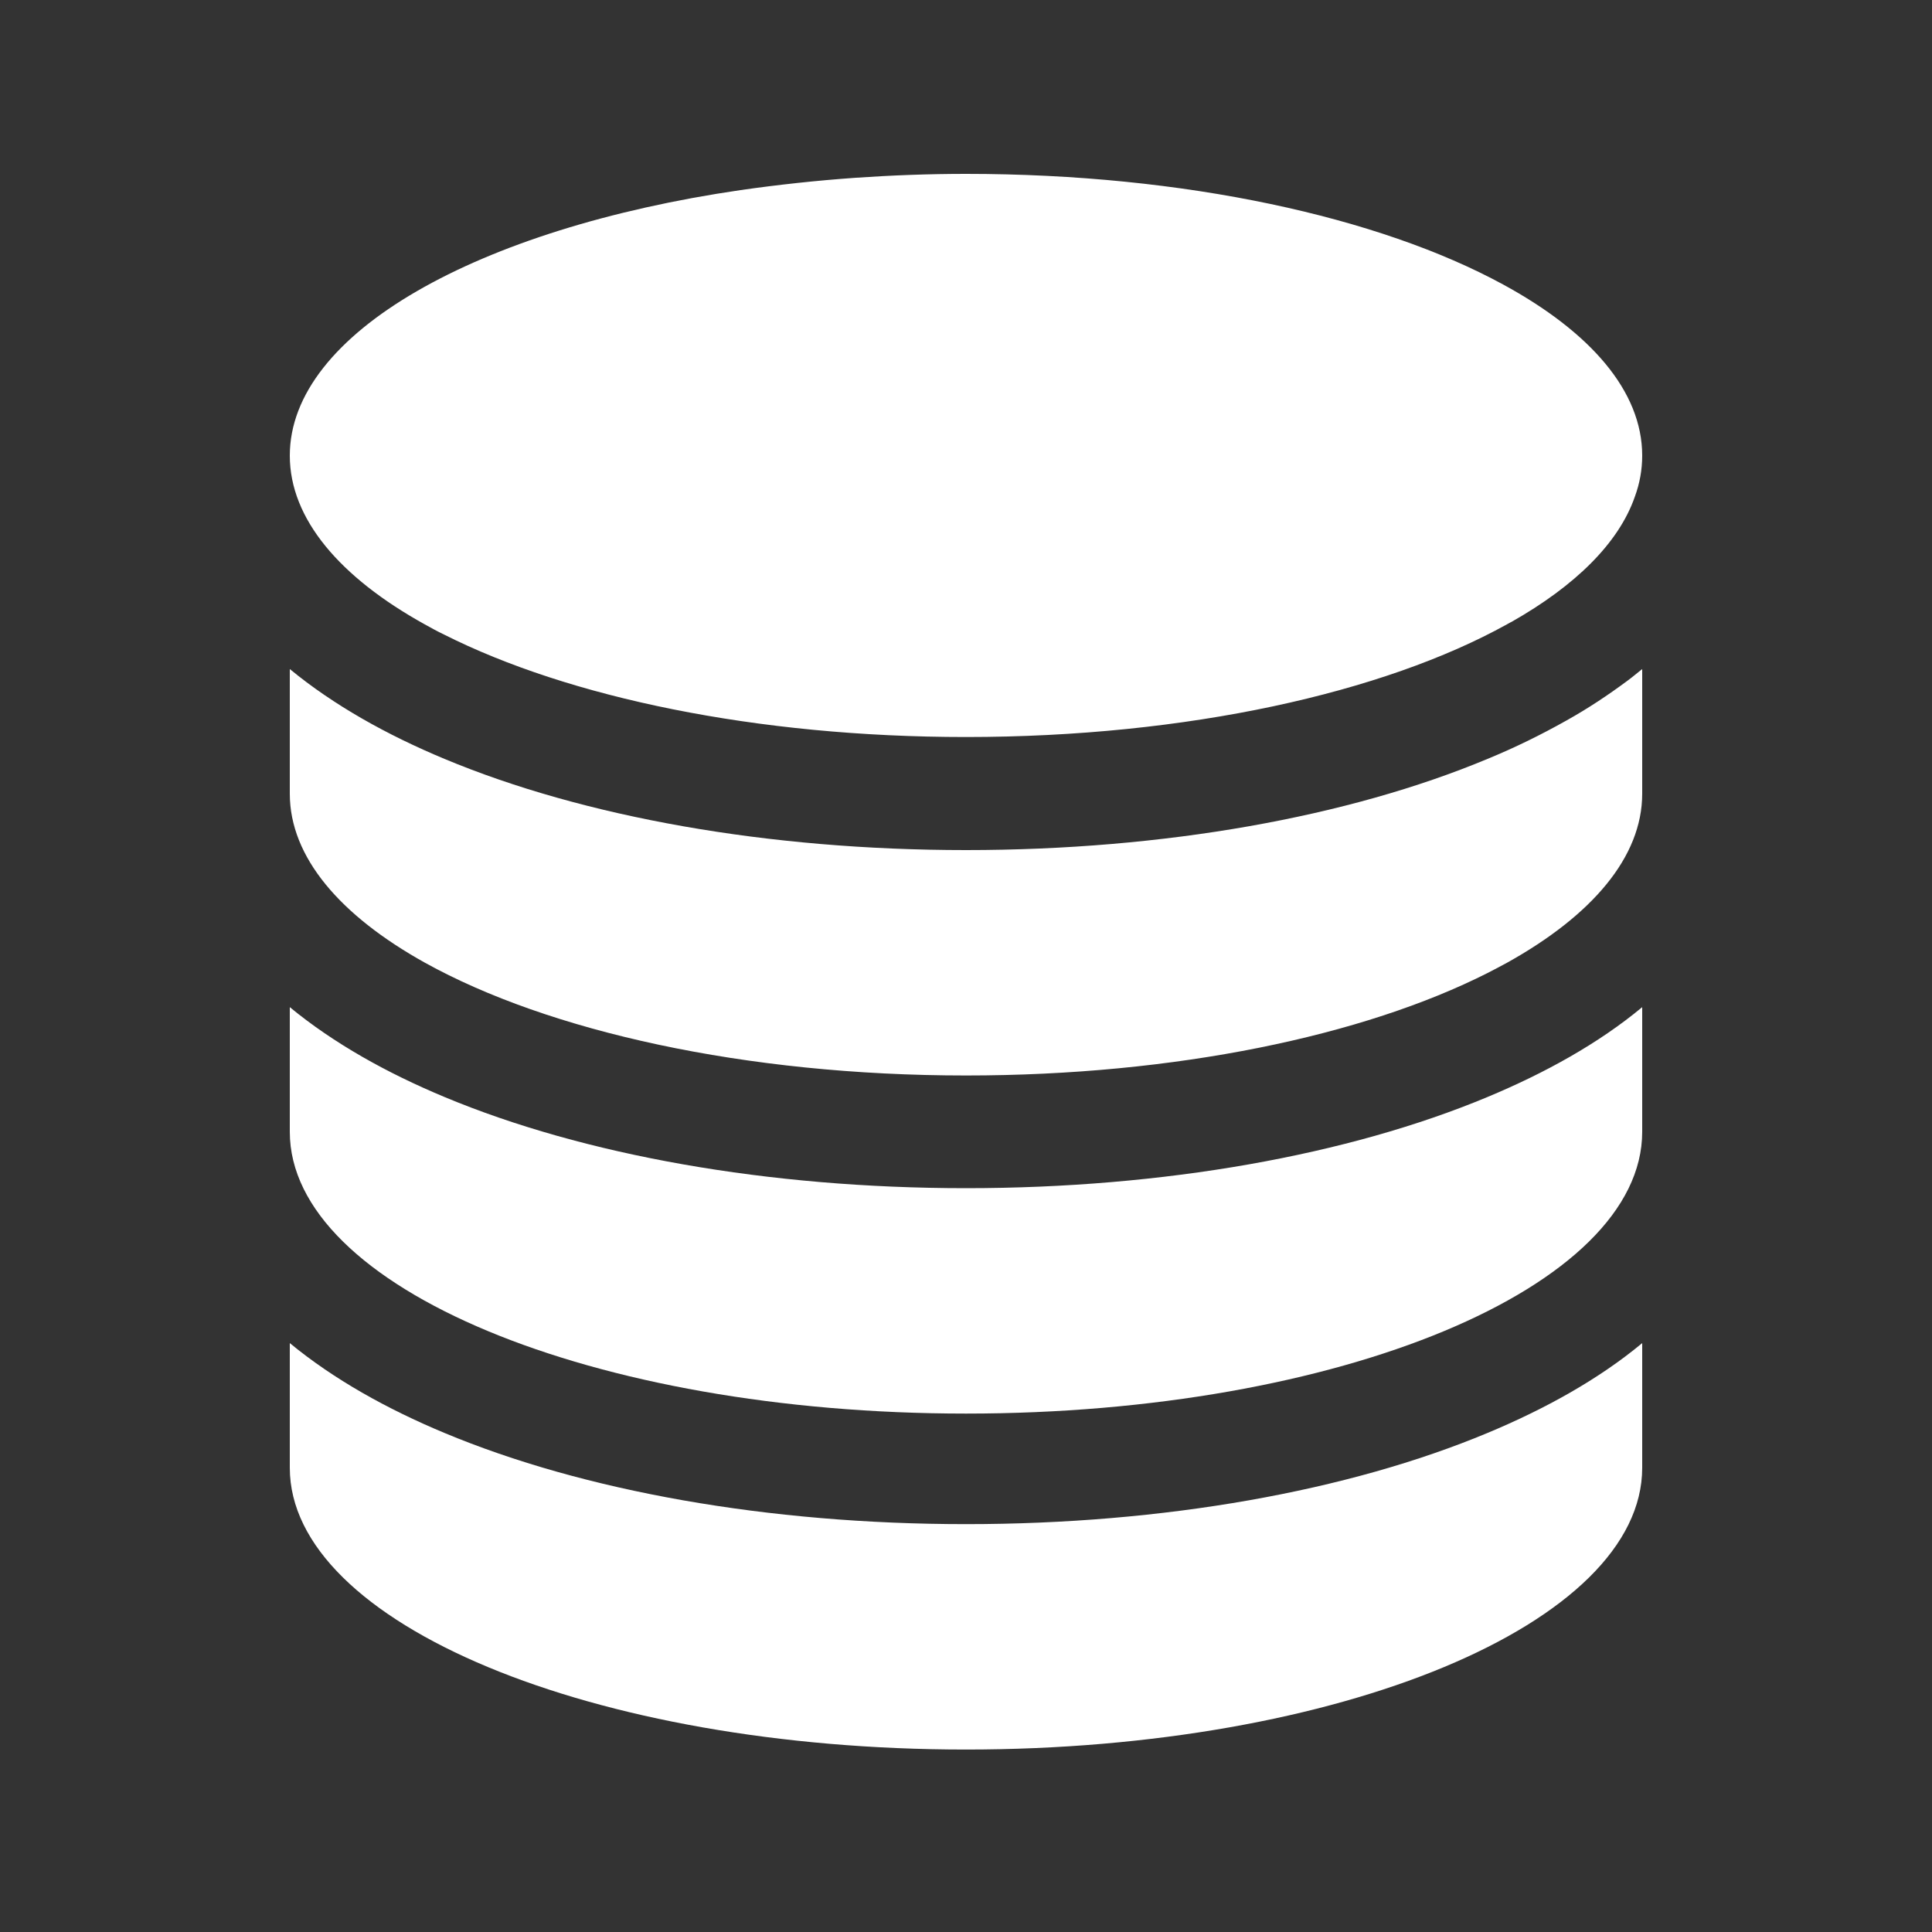
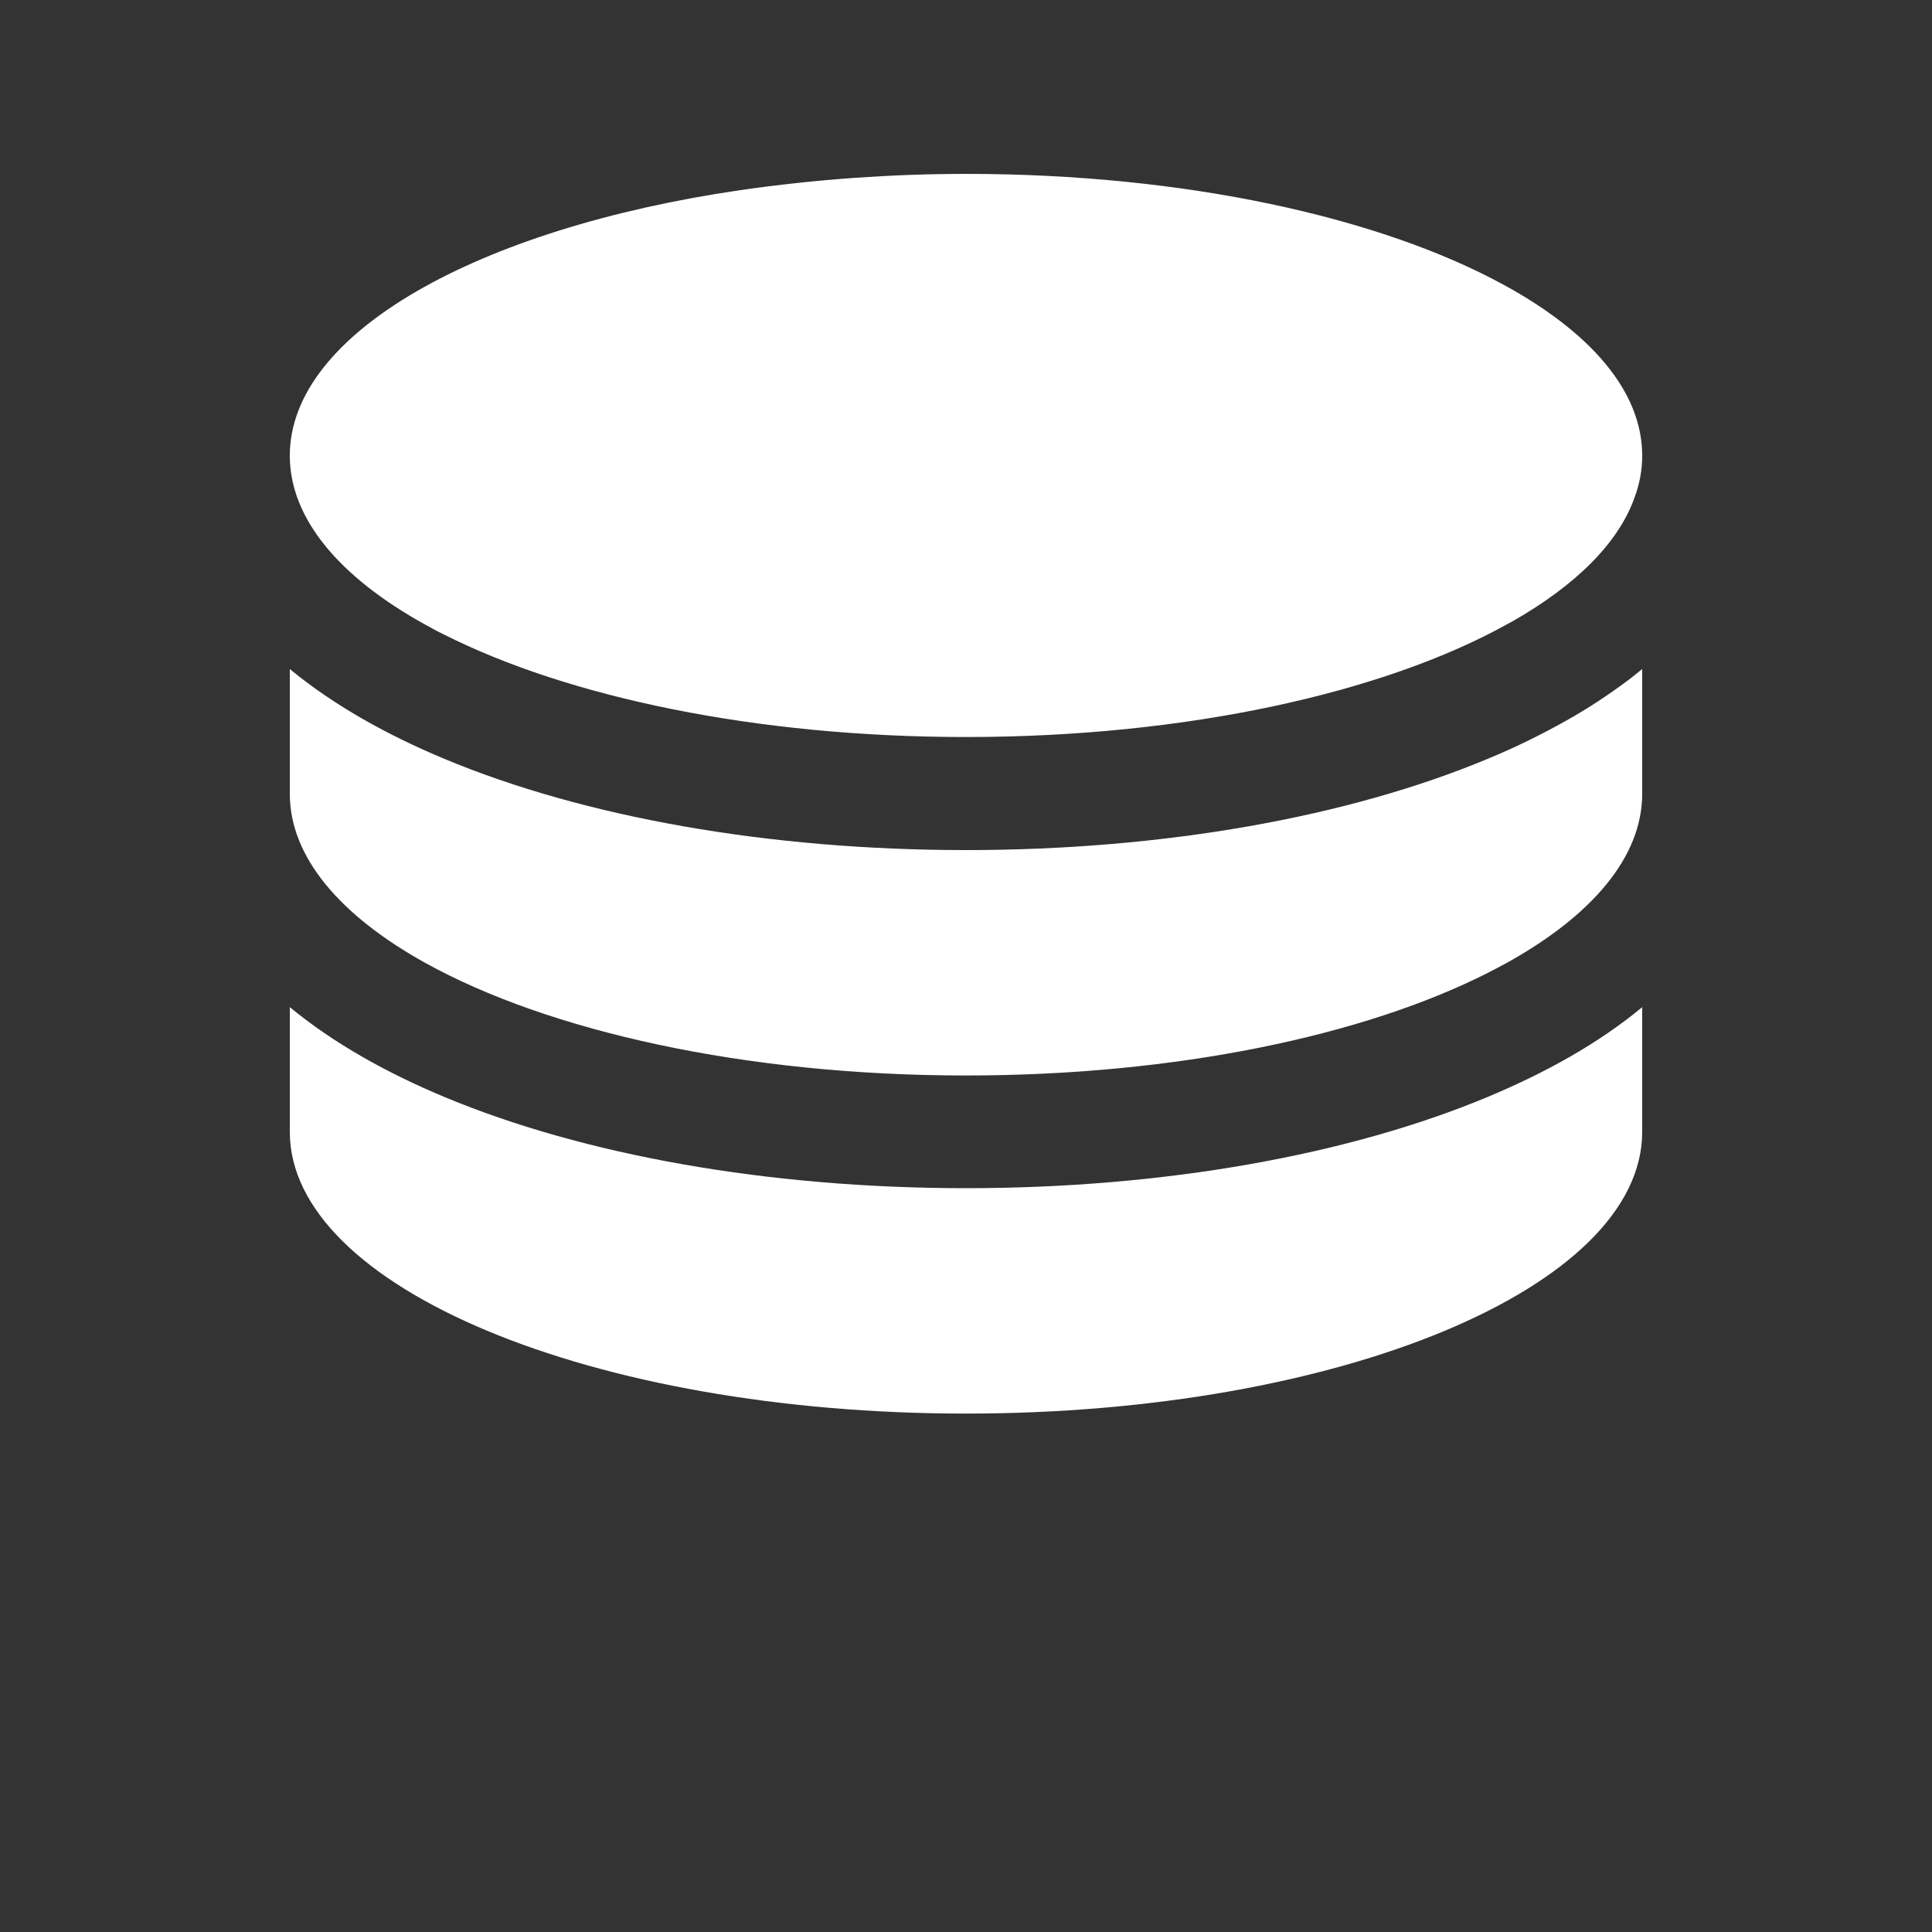
<svg xmlns="http://www.w3.org/2000/svg" width="100" height="100" viewBox="0 0 100 100" fill="none">
  <rect x="0" y="0" width="100" height="100" fill="#333333" stroke="none" />
  <path d="M44.294 9.201C46.154 9.073 48.068 9 50 9C61.339 9 71.401 11.242 77.799 14.724C82.32 17.185 85 20.247 85 23.583C85 24.312 84.872 25.023 84.617 25.716C83.779 28.122 81.518 30.328 78.237 32.188C78.219 32.206 78.182 32.206 78.164 32.224C78.109 32.26 78.055 32.279 78 32.315C71.62 35.852 61.448 38.148 50 38.148C39.135 38.148 29.419 36.089 22.984 32.844C22.638 32.68 22.31 32.497 21.982 32.315C17.607 29.891 15 26.865 15 23.583C15 17.24 24.734 11.825 38.333 9.839C40.247 9.565 42.234 9.346 44.294 9.201ZM85 41.083C85 44.365 82.393 47.391 78 49.833C77.672 50.016 77.344 50.18 76.997 50.362C70.581 53.607 60.865 55.667 50 55.667C38.552 55.667 28.38 53.37 22 49.833C17.607 47.391 15 44.365 15 41.083V34.63C17.279 36.508 20.031 38.039 23.003 39.279C30.203 42.286 39.755 44 50 44C60.245 44 69.797 42.286 76.997 39.279C78.419 38.695 79.787 38.021 81.081 37.292C82.193 36.672 83.232 35.979 84.216 35.25C84.49 35.05 84.745 34.831 85 34.63V35.25V36.289V41.083ZM50 61.5C60.245 61.5 69.797 59.786 76.997 56.779C79.969 55.539 82.74 54.008 85 52.13V58.583C85 66.641 69.323 73.167 50 73.167C30.677 73.167 15 66.641 15 58.583V52.13C17.279 54.008 20.031 55.539 23.003 56.779C30.203 59.786 39.755 61.5 50 61.5Z" fill="white" />
-   <path d="M50 78.889C60.245 78.889 69.797 77.176 76.997 74.168C79.969 72.928 82.74 71.397 85 69.519V75.973C85 84.03 69.323 90.556 50 90.556C30.677 90.556 15 84.03 15 75.973V69.519C17.279 71.397 20.031 72.928 23.003 74.168C30.203 77.176 39.755 78.889 50 78.889Z" fill="white" />
</svg>